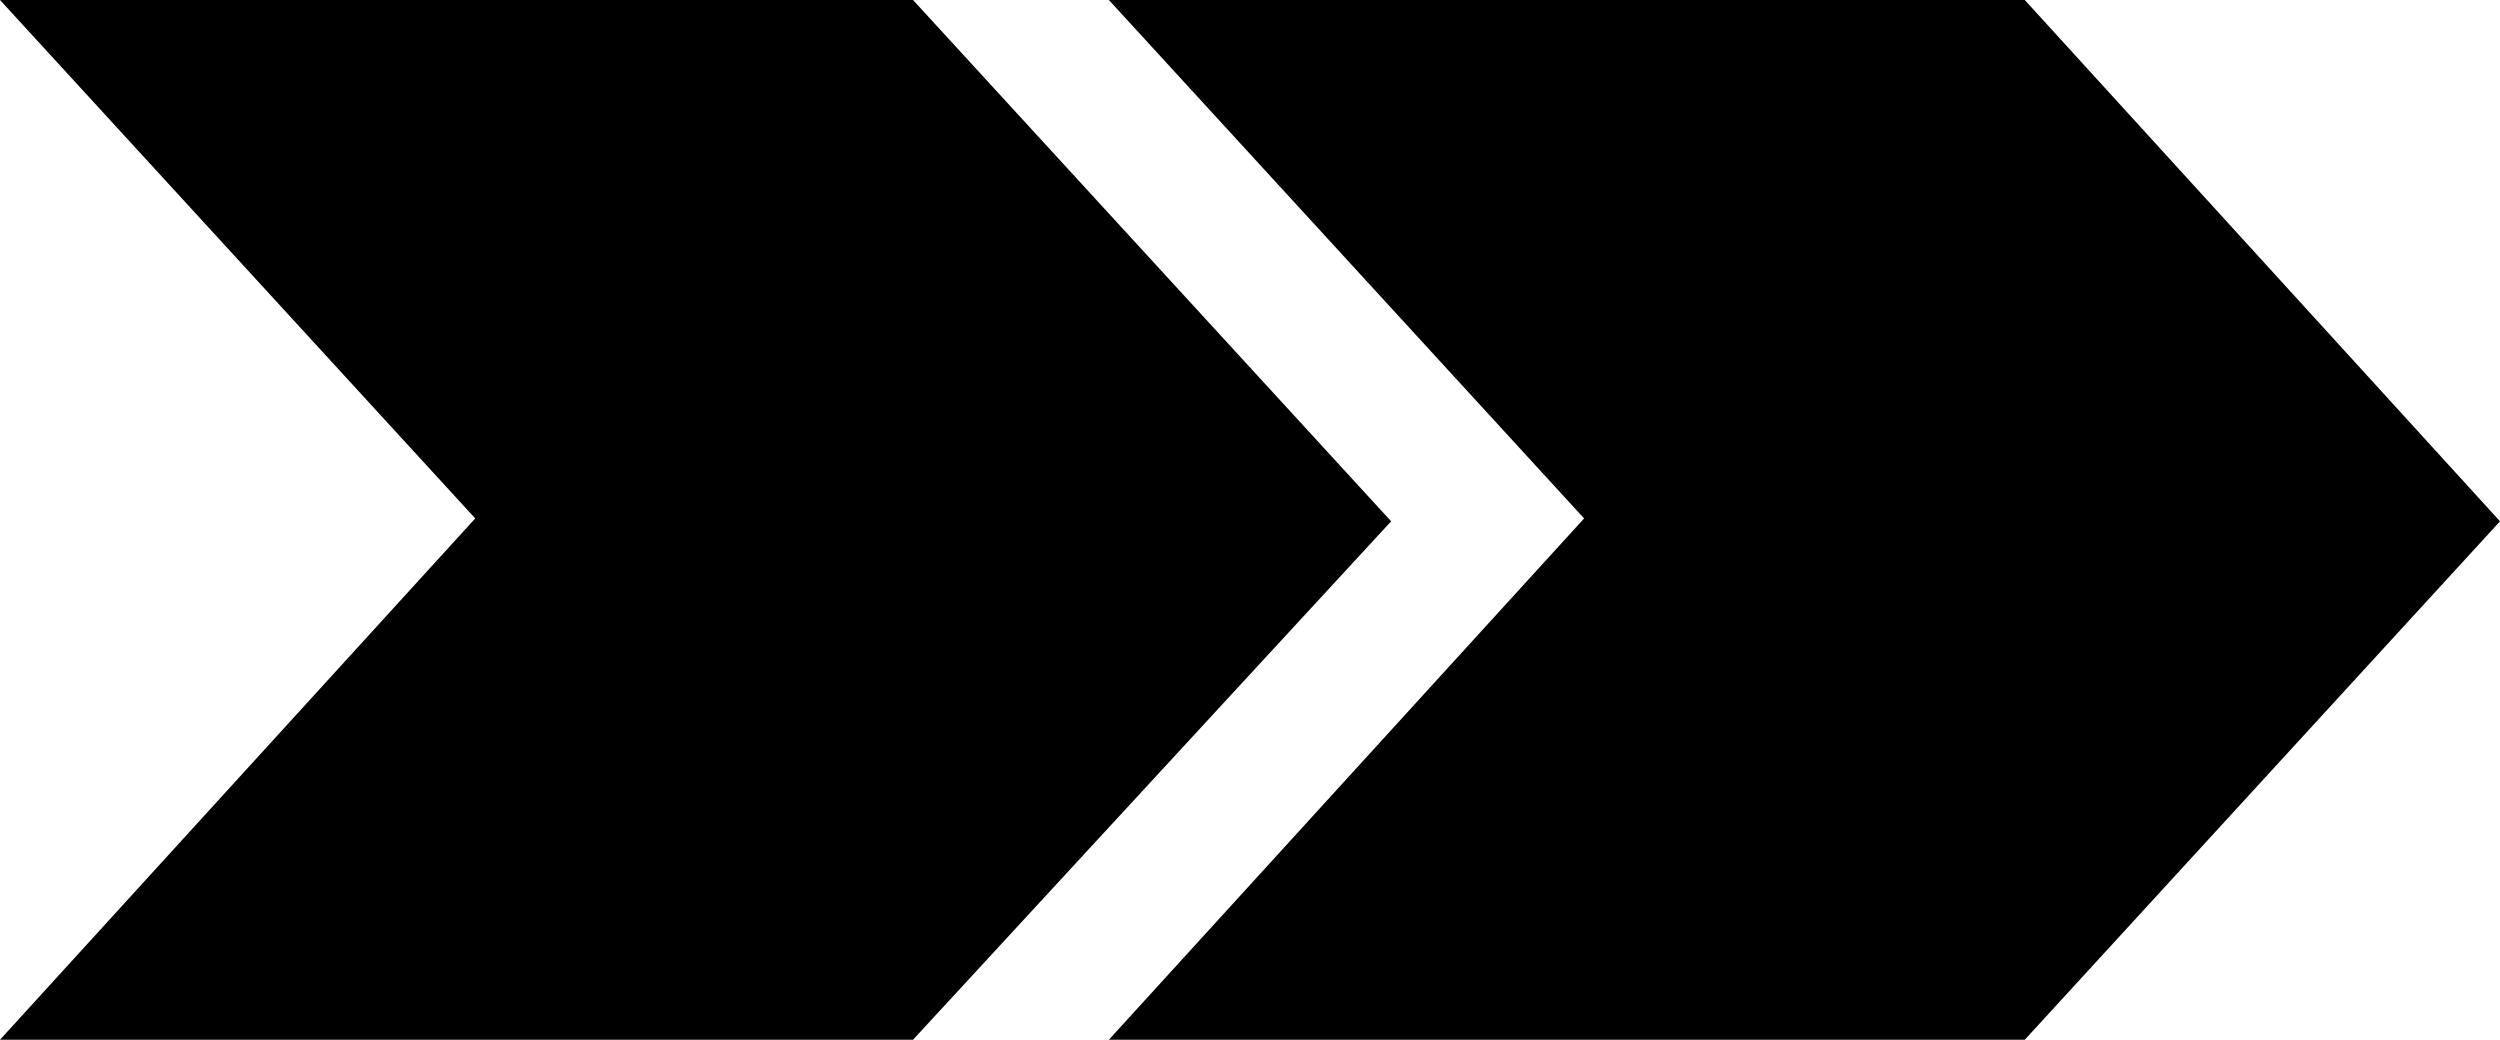
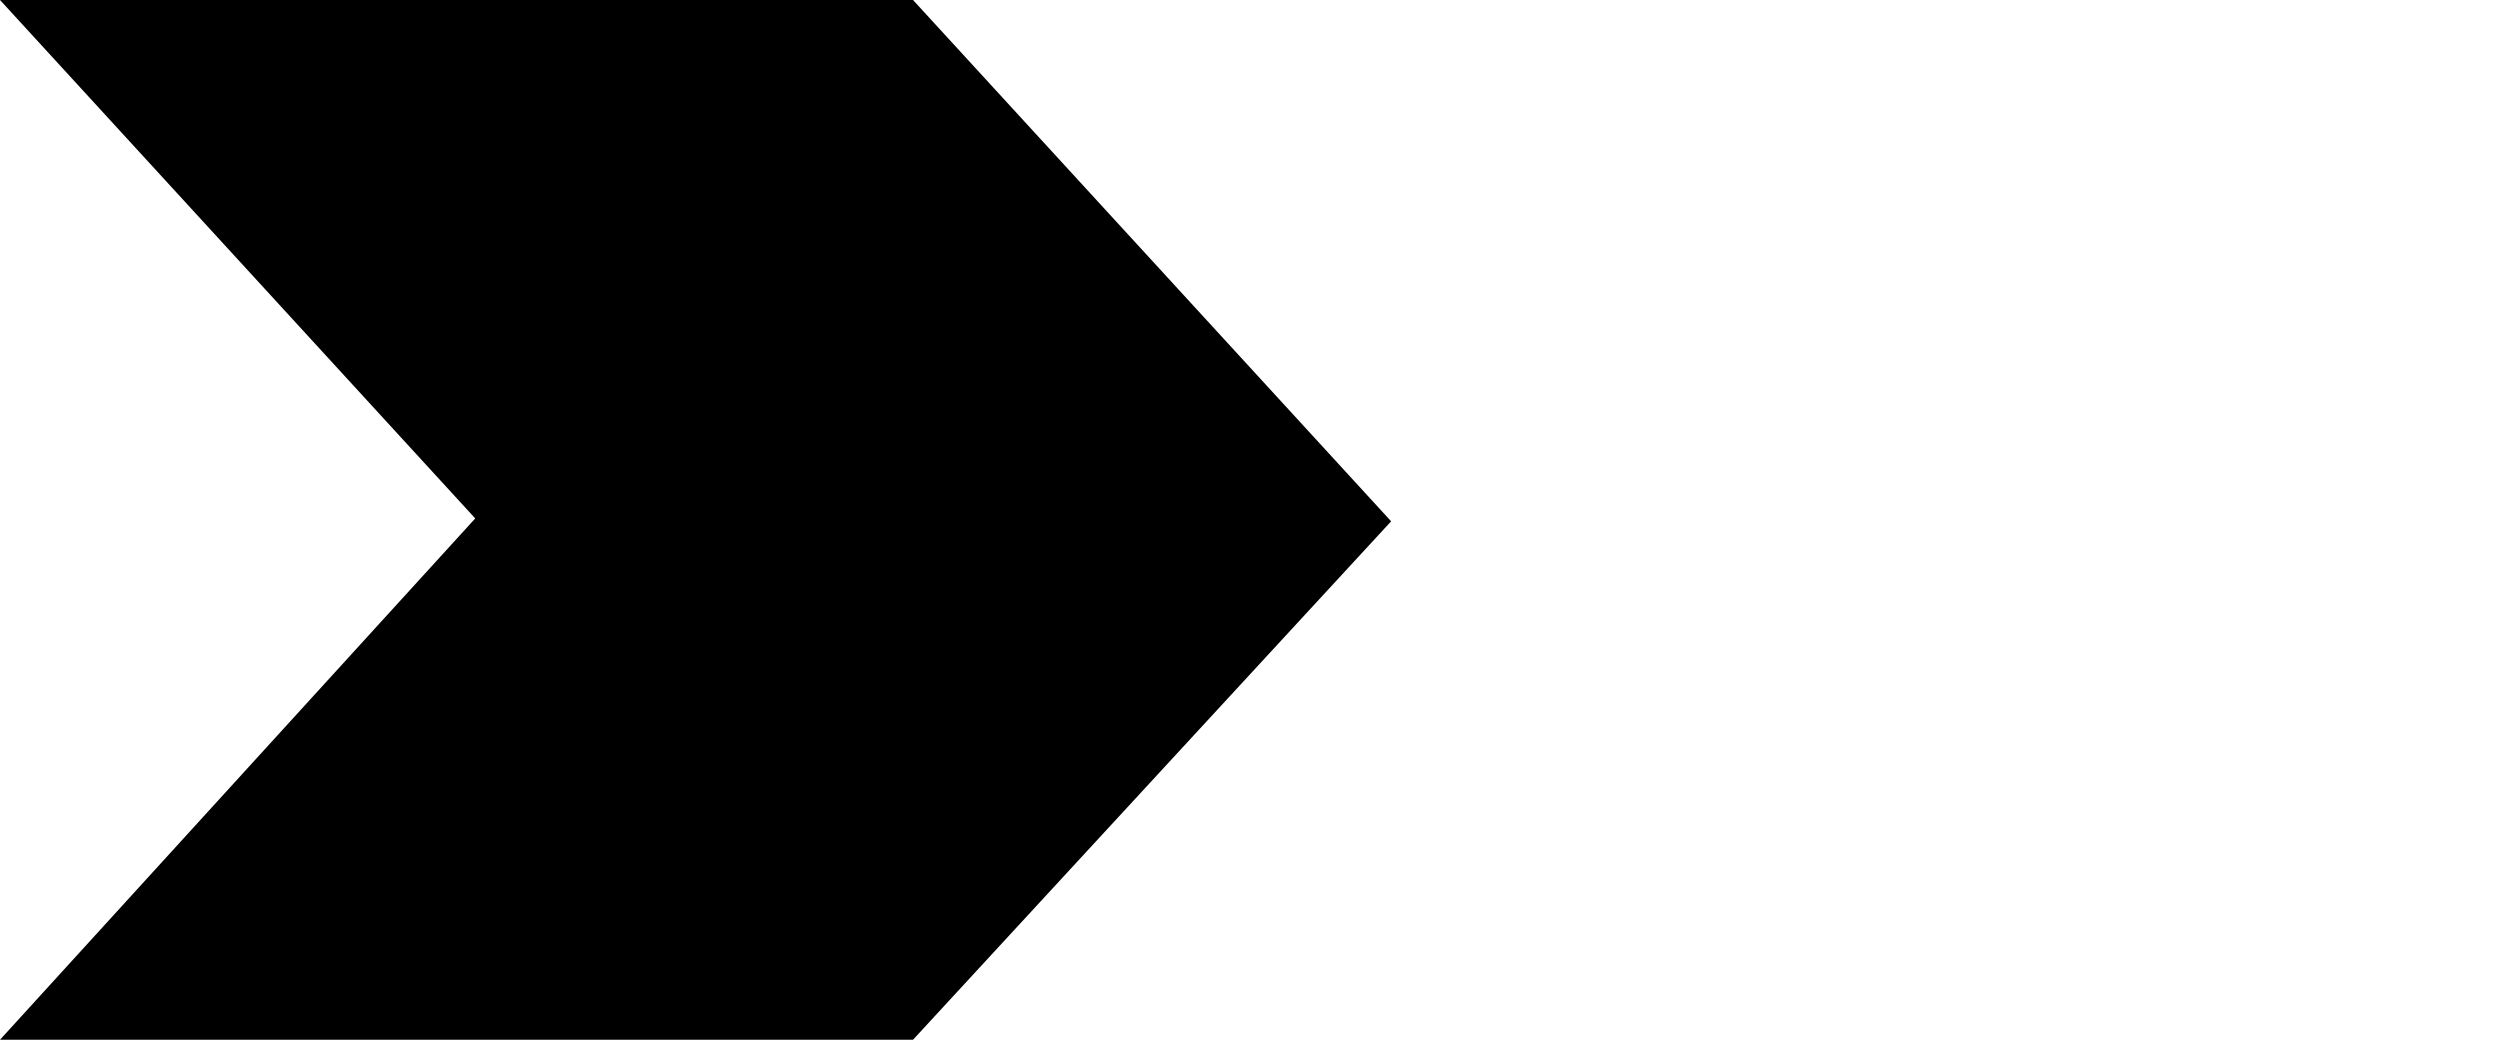
<svg xmlns="http://www.w3.org/2000/svg" class="qodef-svg--custom-font-double-arrow" viewBox="0 0 86.8 36.1">
  <g fill="currentColor">
-     <path d="M38.5 36.1h31.8l16.5-18L70.3 0H38.5L55 18Z" />
    <path d="M0 36.1h31.7l16.6-18L31.7 0H0l16.5 18Z" />
  </g>
</svg>